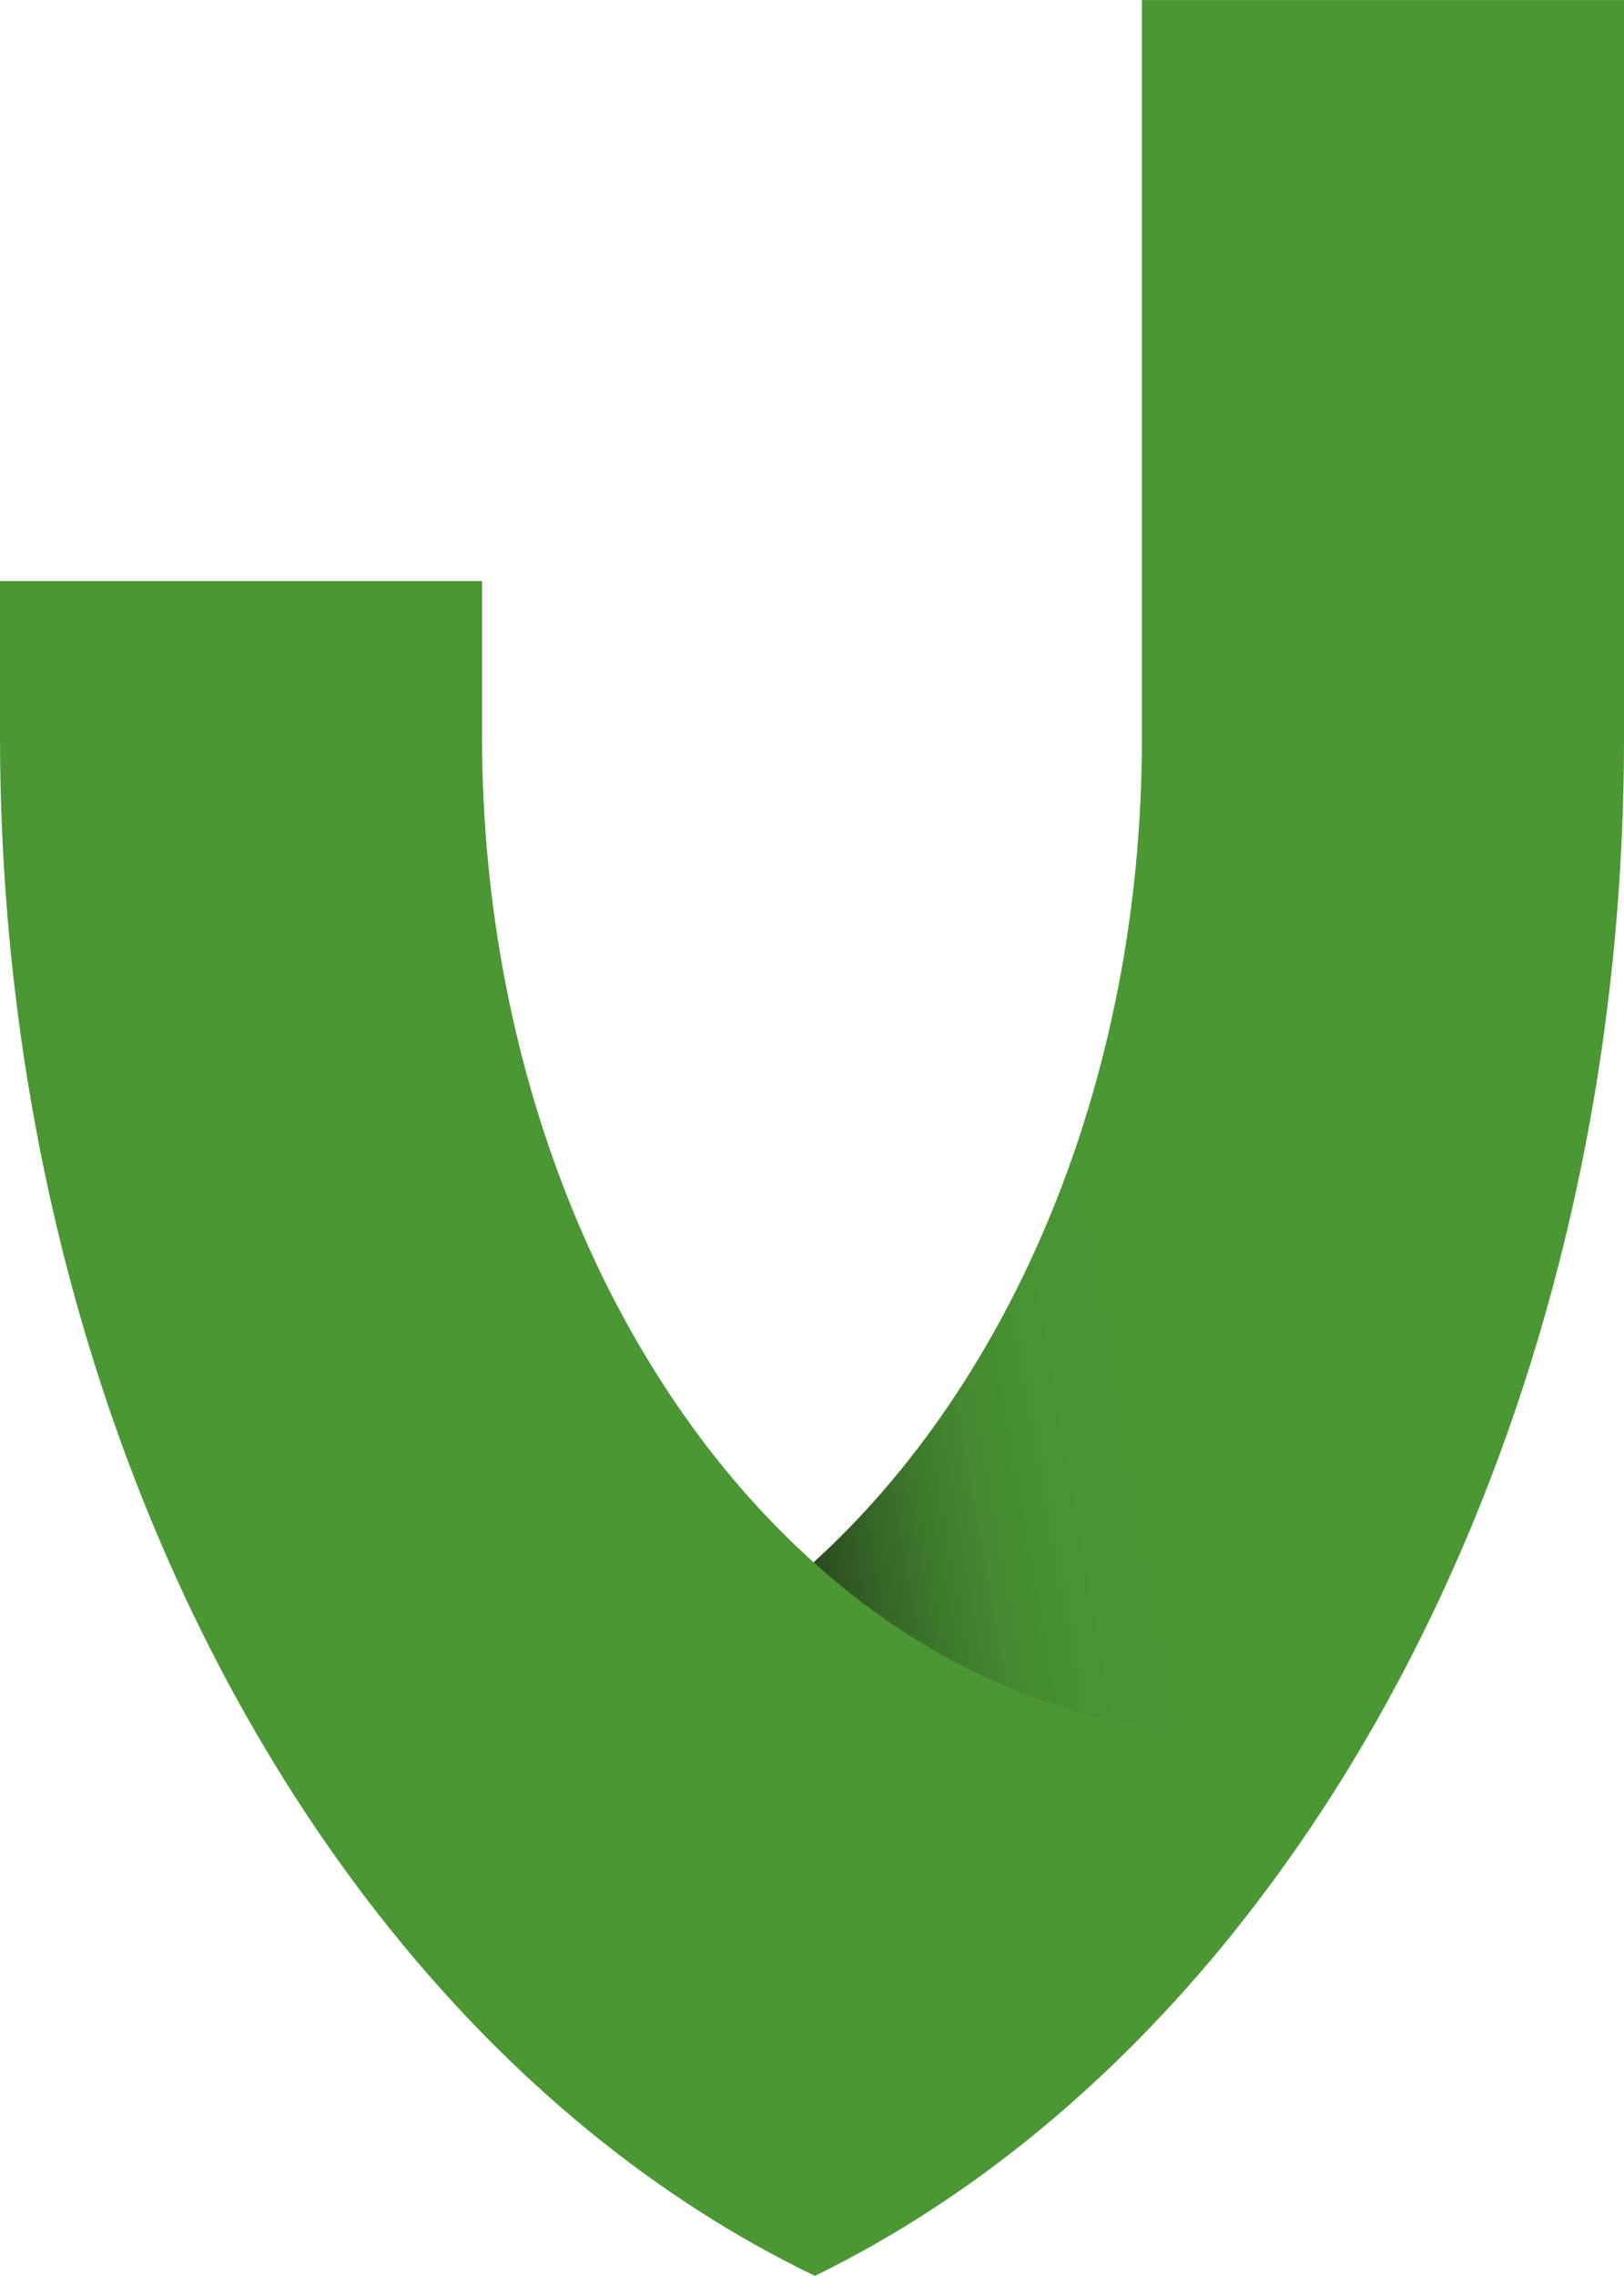
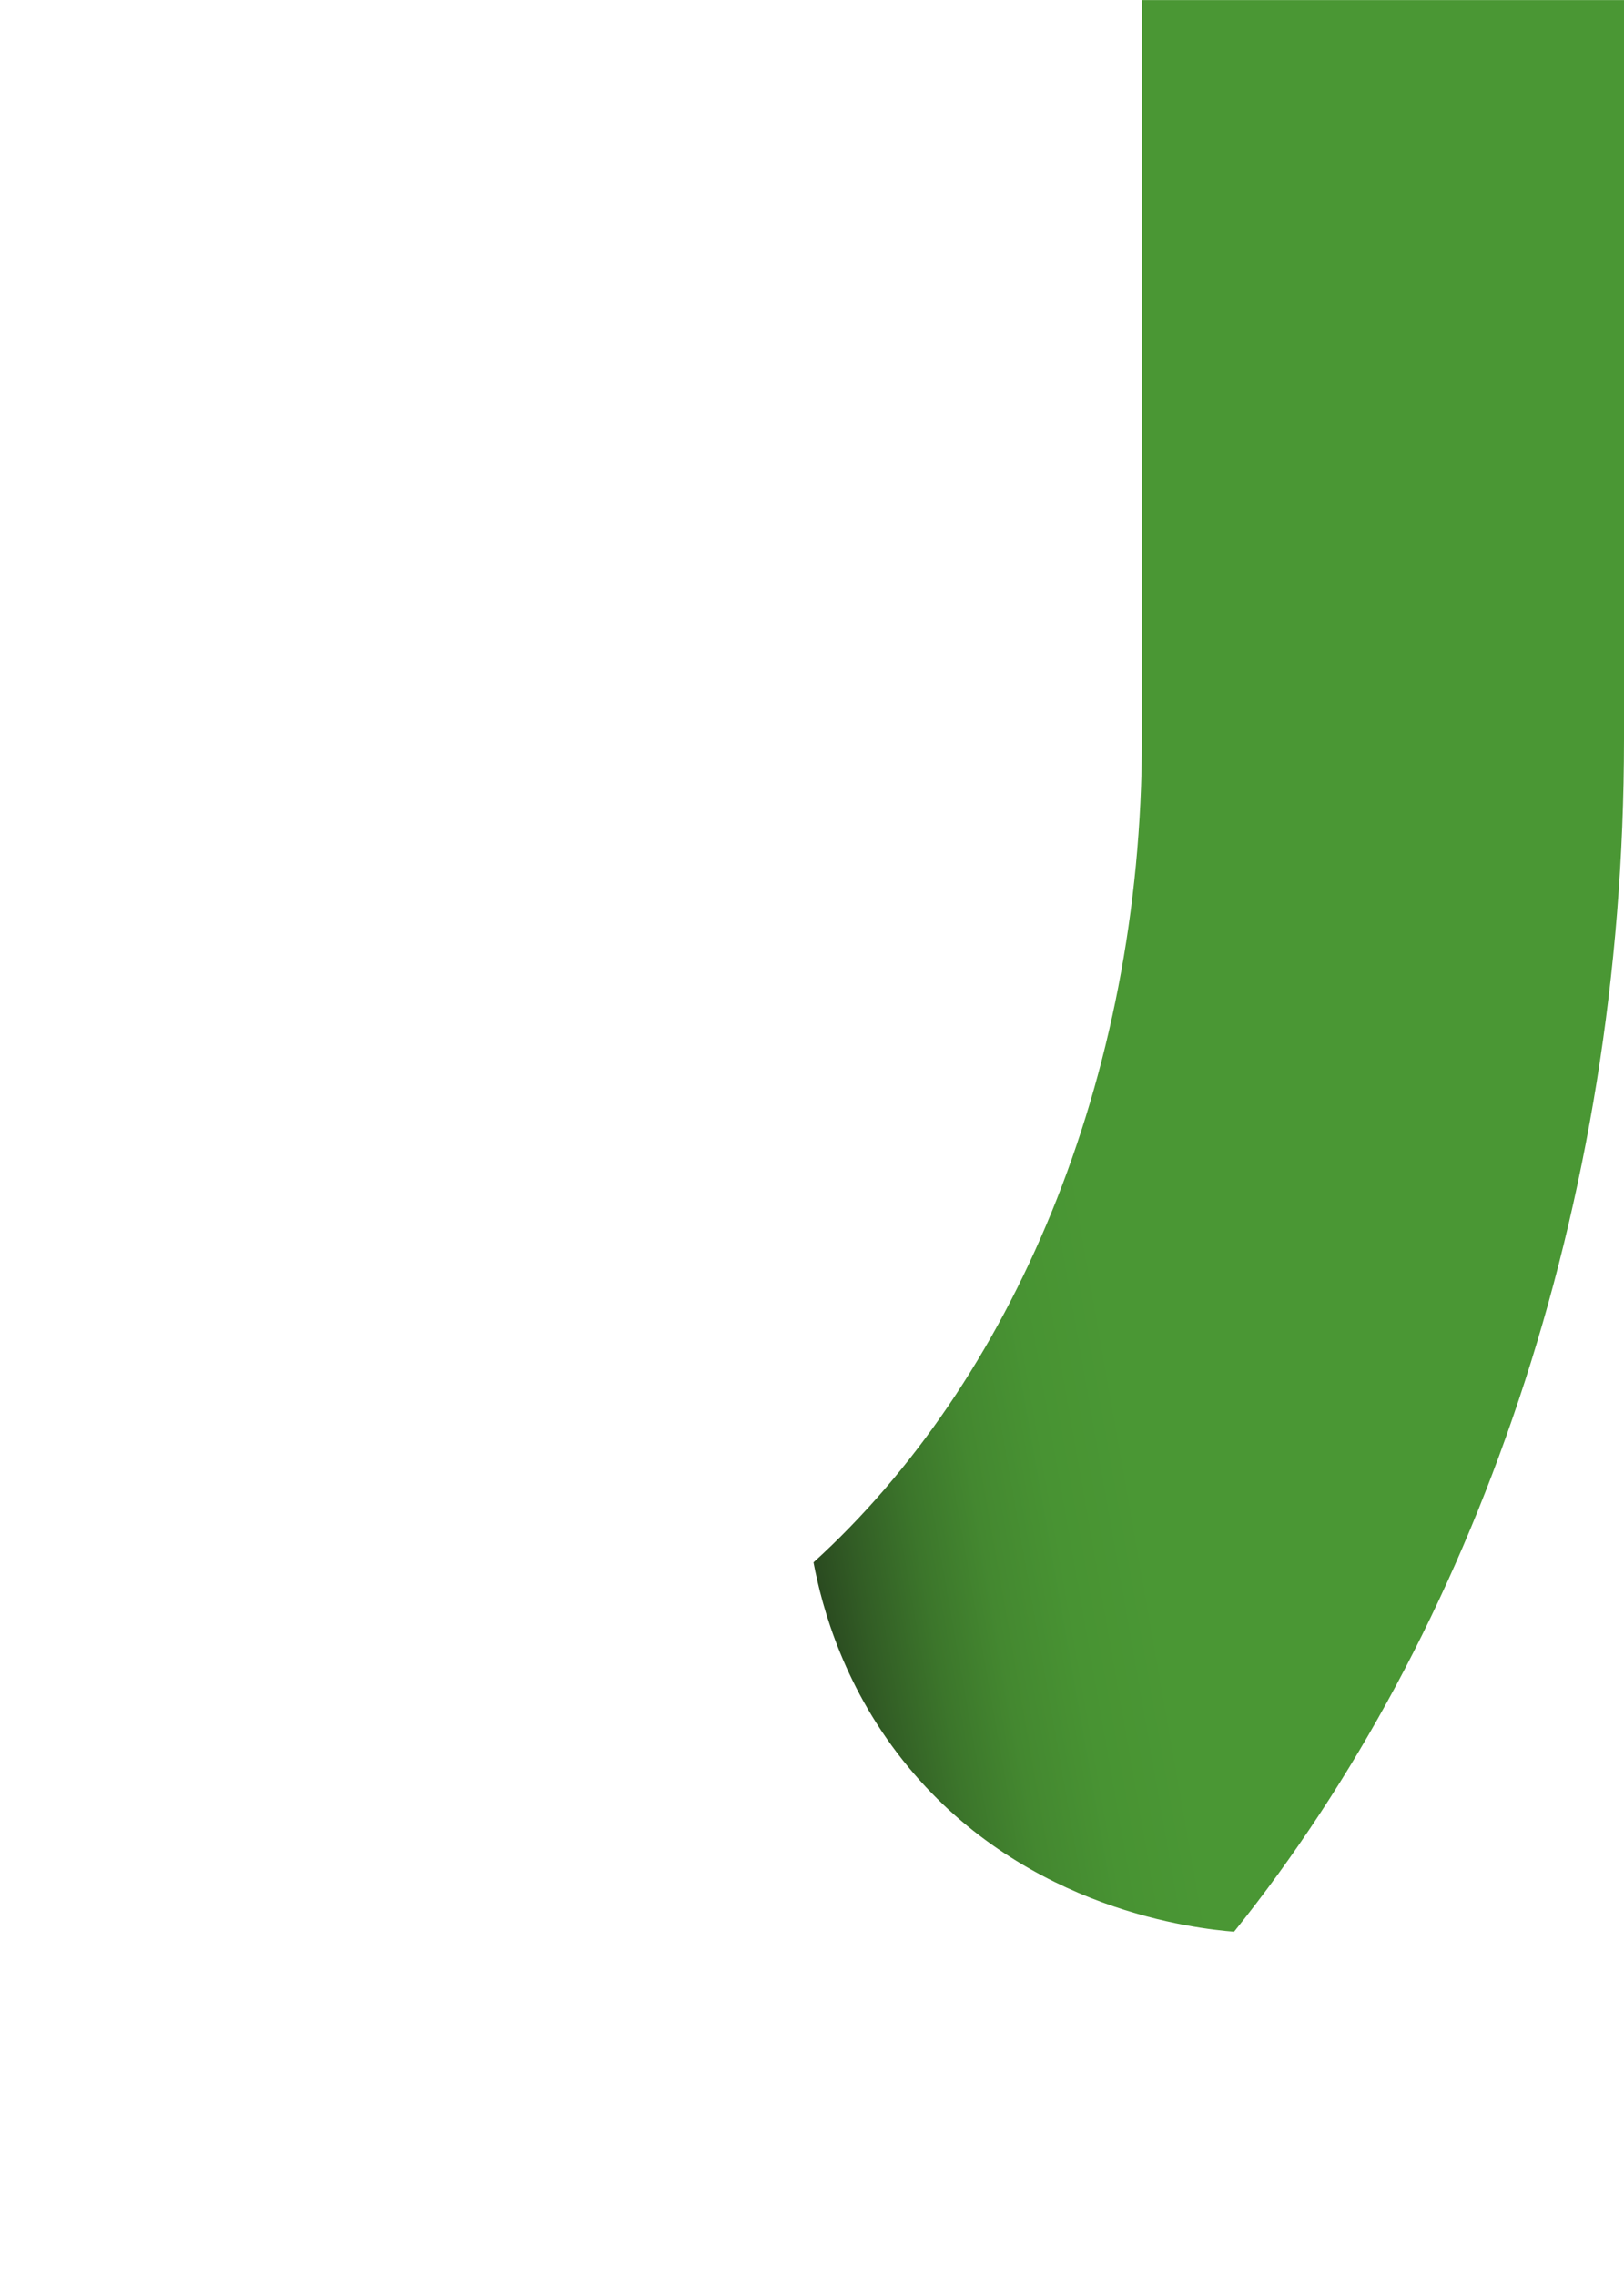
<svg xmlns="http://www.w3.org/2000/svg" id="Calque_2" viewBox="0 0 206.16 288.77">
  <defs>
    <style>.cls-1{fill:url(#Dégradé_sans_nom_35);}.cls-2{fill:#4a9734;}</style>
    <linearGradient id="Dégradé_sans_nom_35" x1="91.76" y1="132.96" x2="225.45" y2="109.39" gradientUnits="userSpaceOnUse">
      <stop offset="0" stop-color="#2a4a20" />
      <stop offset=".04" stop-color="#325d25" />
      <stop offset=".1" stop-color="#3c762b" />
      <stop offset=".16" stop-color="#448830" />
      <stop offset=".23" stop-color="#489333" />
      <stop offset=".31" stop-color="#4a9734" />
      <stop offset="1" stop-color="#4a9734" />
    </linearGradient>
  </defs>
  <g id="Calque_1-2">
-     <path class="cls-1" d="M156.66,245.11c30.43-37.91,49.48-91.71,49.5-151.3,0-.04,0-93.76,0-93.8h-61.2v93.81c-.03,43.33-16.57,81.62-41.69,104.42,1.09,5.76,3.9,16.15,12.07,26.01,15.08,18.22,36.65,20.48,41.32,20.86Z" />
-     <path class="cls-2" d="M156.67,219.93v25.18c-15.22,18.95-33.27,33.92-53.22,43.66-20.24-9.72-38.55-24.85-53.95-44.03C19.08,206.85.04,153.07,0,93.51c0-.06,0-19.71,0-19.78h61.19s0,19.69,0,19.73c.04,43.55,16.73,82.02,42.09,104.77,15.24,13.7,33.61,21.7,53.39,21.7Z" />
+     <path class="cls-1" d="M156.66,245.11c30.43-37.91,49.48-91.71,49.5-151.3,0-.04,0-93.76,0-93.8h-61.2v93.81c-.03,43.33-16.57,81.62-41.69,104.42,1.09,5.76,3.9,16.15,12.07,26.01,15.08,18.22,36.65,20.48,41.32,20.86" />
  </g>
</svg>